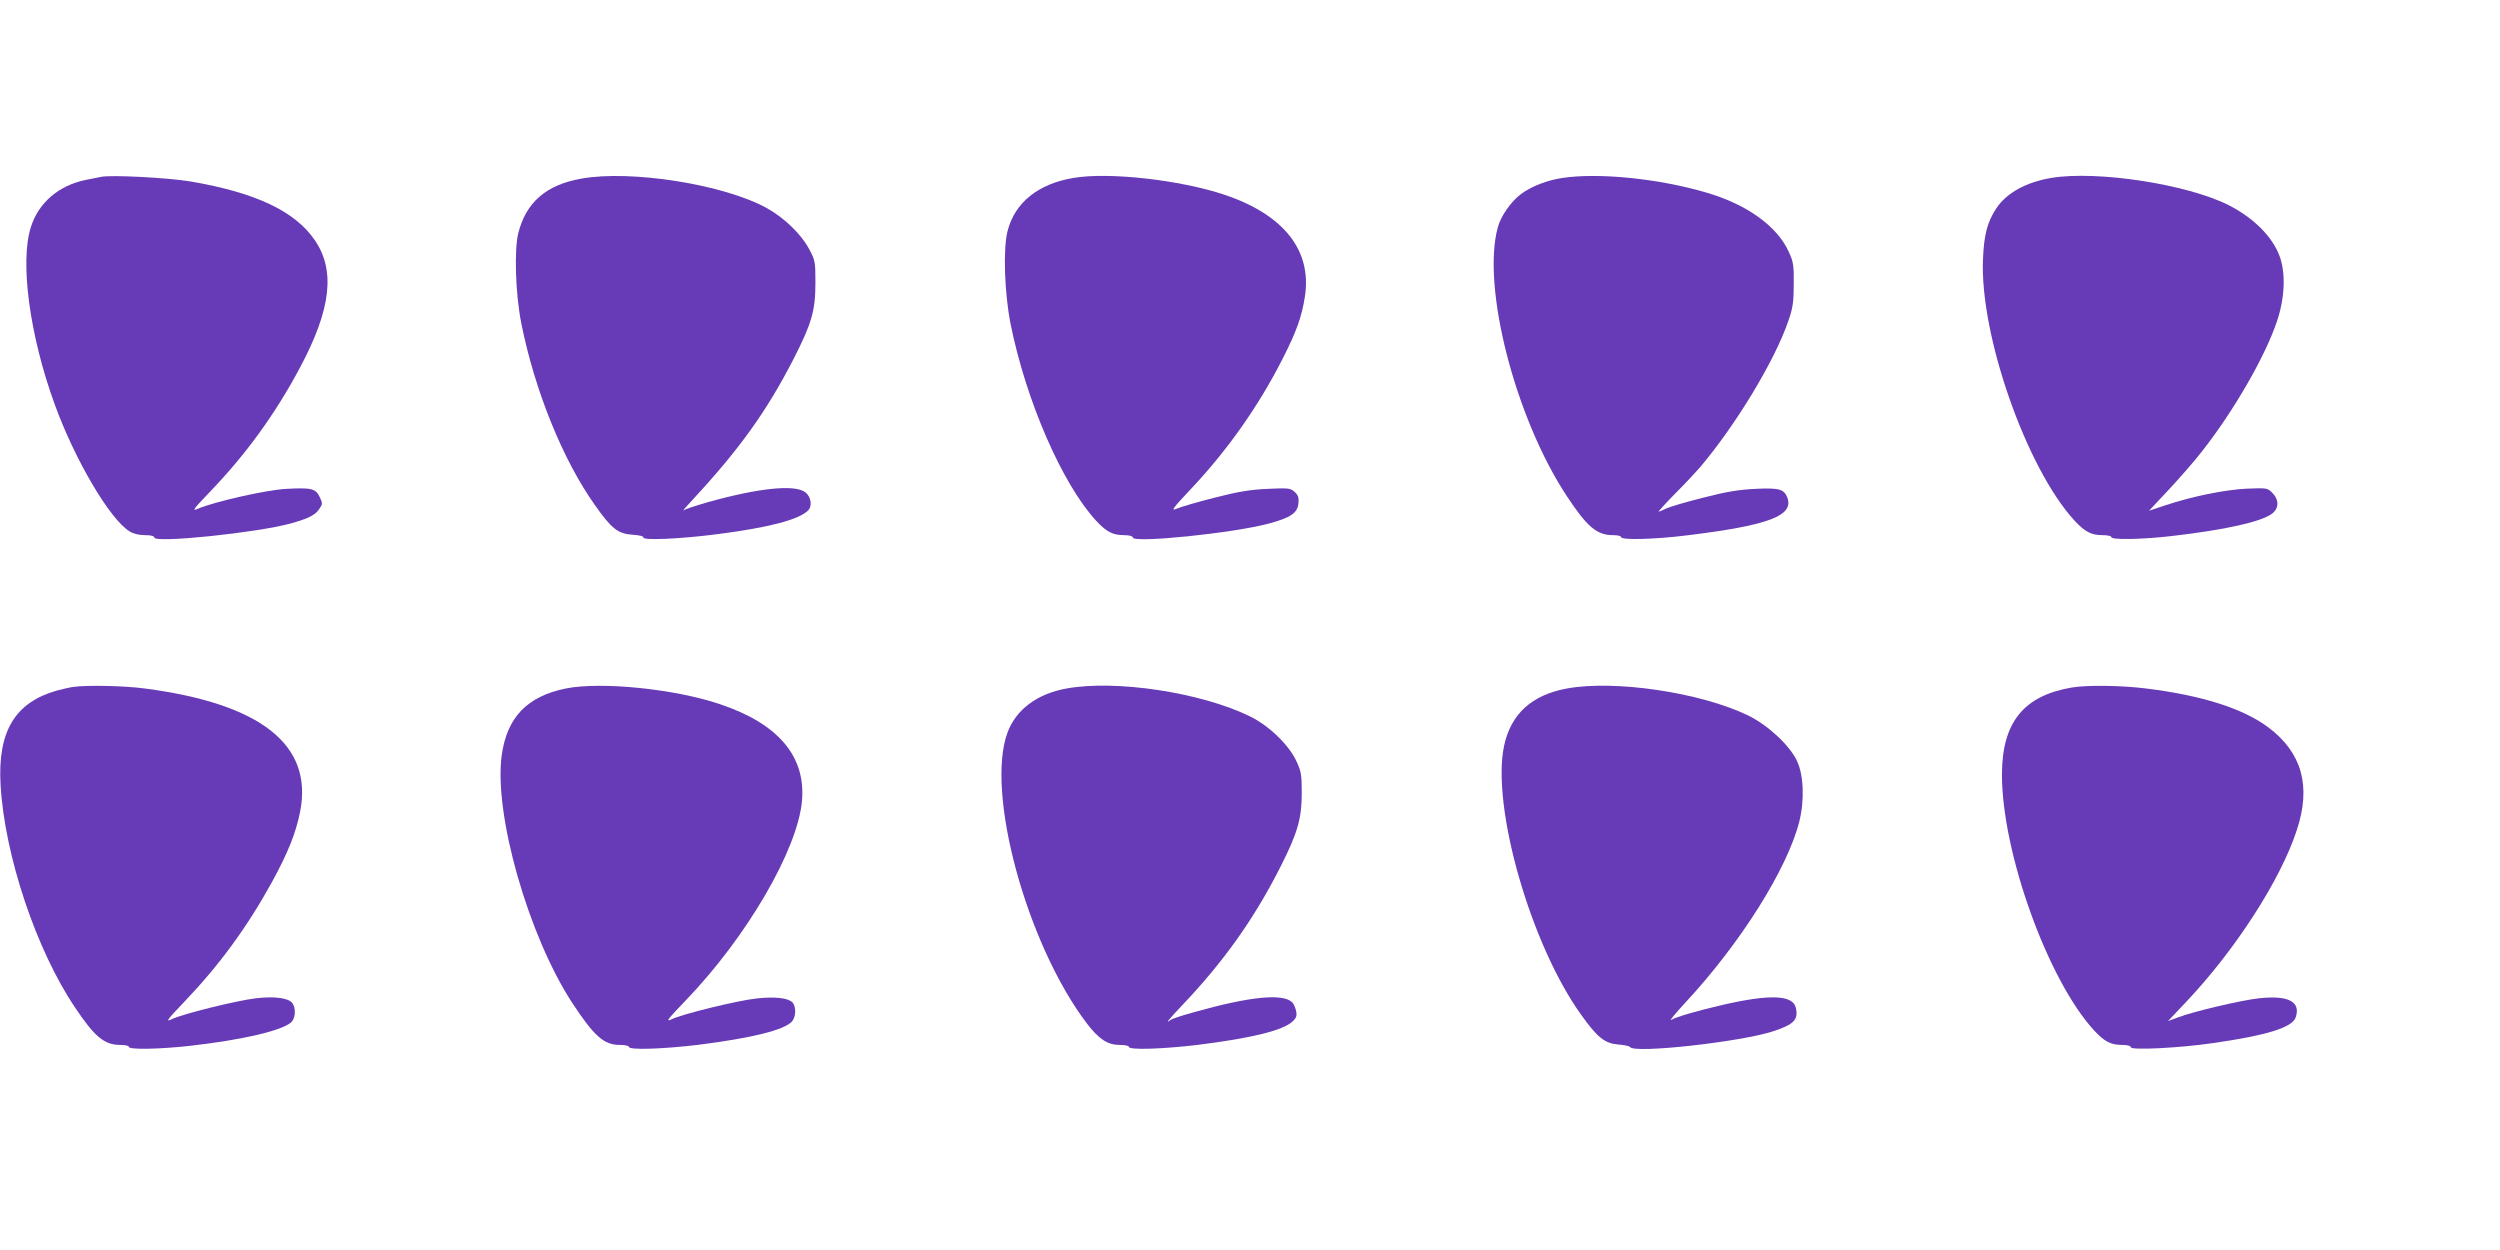
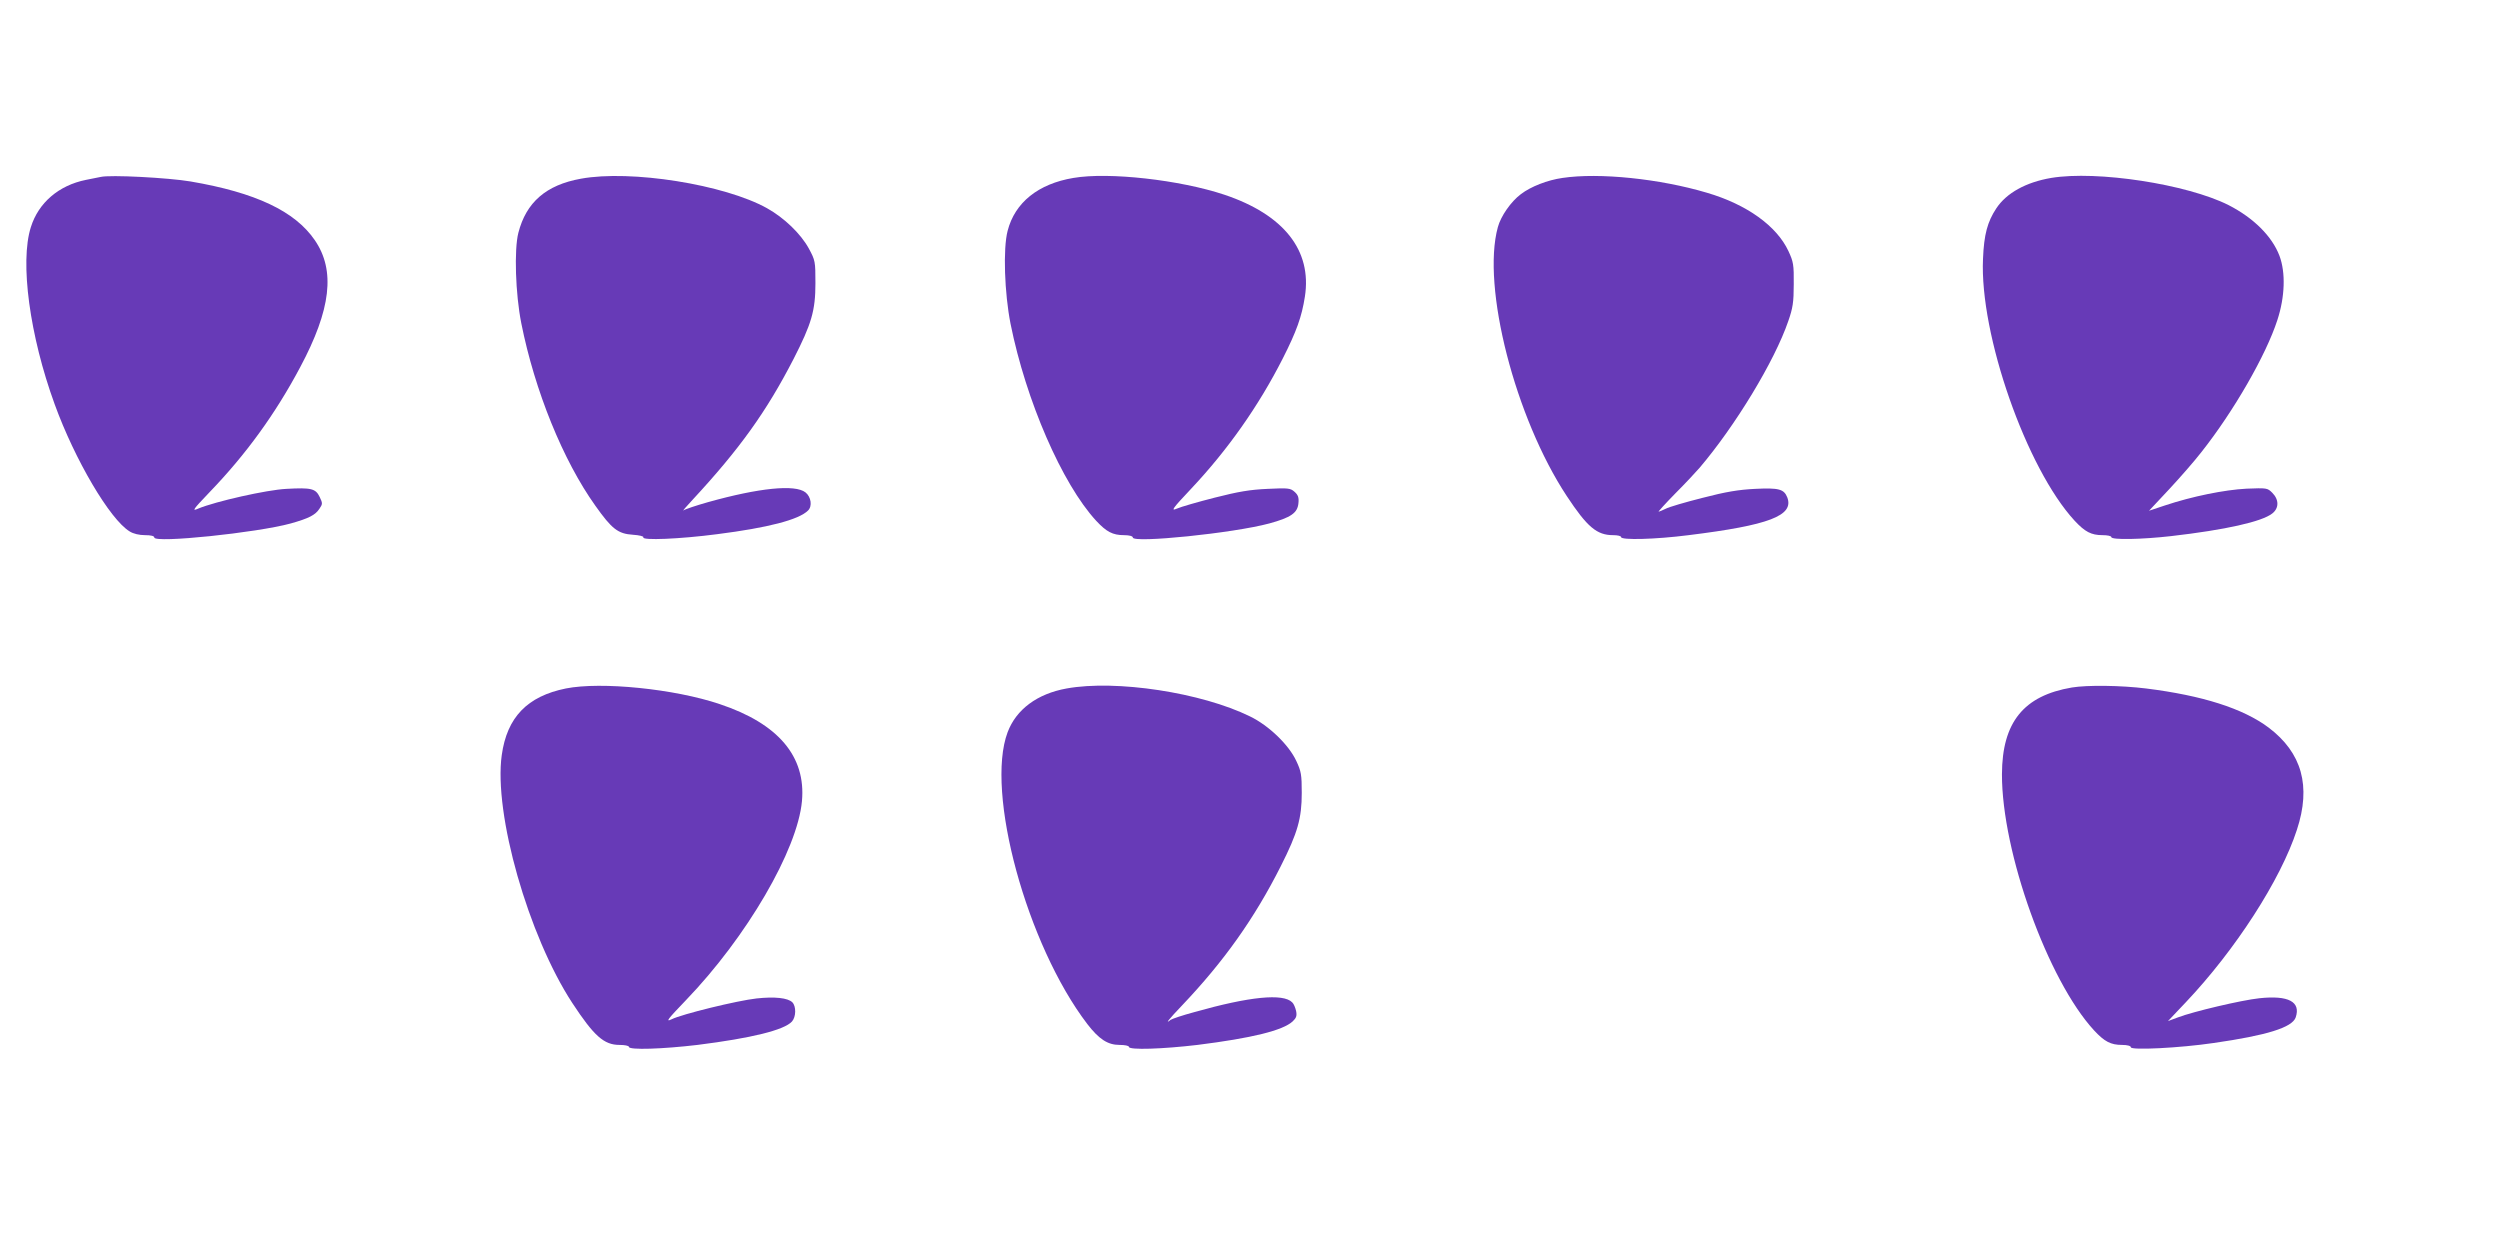
<svg xmlns="http://www.w3.org/2000/svg" version="1.0" width="1280pt" height="640pt" viewBox="0 0 1280 640" preserveAspectRatio="xMidYMid meet">
  <g transform="translate(0,640) scale(0.1,-0.1)" fill="#673ab7" stroke="none">
    <path d="M515 5494 c-11 -2 -45 -9 -75 -15 -139 -28 -243 -117 -282 -242 -57 -179 -6 -556 122 -907 103 -284 283 -590 384 -651 19 -12 49 -19 79 -19 29 0 47 -4 47 -12 0 -30 524 24 699 72 92 26 126 43 147 76 16 23 16 28 1 59 -21 44 -43 49 -171 42 -100 -5 -362 -64 -451 -101 -34 -15 -29 -7 58 84 186 193 337 401 464 640 158 296 181 495 75 650 -102 149 -303 244 -637 301 -113 19 -412 35 -460 23z" />
    <path d="M2974 5485 c-178 -32 -280 -121 -320 -277 -22 -86 -15 -312 15 -463 69 -346 214 -703 379 -934 85 -120 116 -144 193 -149 32 -2 56 -8 53 -13 -10 -17 187 -9 378 16 260 33 418 74 465 121 23 22 16 70 -13 93 -53 42 -238 23 -499 -50 -60 -17 -117 -36 -125 -42 -8 -6 12 18 45 53 241 260 379 452 518 722 92 180 112 247 112 388 0 112 -1 117 -34 178 -41 75 -126 157 -214 206 -217 121 -697 198 -953 151z" />
    <path d="M5496 5489 c-180 -30 -300 -126 -337 -271 -24 -91 -16 -319 15 -476 79 -393 264 -819 438 -1008 53 -57 85 -74 143 -74 27 0 45 -5 45 -12 0 -30 514 22 699 72 110 30 145 54 149 104 3 29 -2 42 -20 58 -21 19 -33 20 -138 15 -90 -4 -149 -14 -271 -45 -86 -22 -173 -47 -193 -56 -33 -14 -25 -2 73 102 188 200 345 423 469 667 70 138 97 213 113 316 37 237 -108 420 -412 522 -228 76 -592 117 -773 86z" />
    <path d="M8000 5489 c-77 -11 -162 -44 -213 -83 -51 -38 -103 -113 -118 -169 -84 -305 89 -977 353 -1377 105 -159 154 -200 237 -200 23 0 41 -4 41 -10 0 -16 174 -12 346 10 412 51 540 100 505 193 -17 43 -43 50 -165 44 -83 -4 -150 -15 -269 -46 -87 -22 -173 -47 -189 -56 -17 -8 -33 -15 -36 -15 -3 0 35 42 85 93 50 50 106 110 125 132 182 214 384 546 454 751 23 66 28 96 28 189 1 100 -2 115 -27 169 -60 129 -213 239 -417 299 -242 72 -552 104 -740 76z" />
    <path d="M10502 5489 c-129 -22 -229 -77 -281 -156 -45 -68 -63 -133 -68 -258 -18 -387 222 -1073 469 -1341 53 -57 85 -74 143 -74 25 0 45 -4 45 -10 0 -15 155 -12 305 5 279 32 466 74 519 116 35 27 35 71 0 106 -25 25 -28 25 -132 21 -113 -6 -277 -39 -418 -86 l-81 -27 103 110 c56 60 131 146 165 190 166 210 331 497 389 676 39 119 43 243 11 329 -38 100 -132 194 -261 260 -213 107 -673 178 -908 139z" />
-     <path d="M375 2883 c-16 -2 -55 -11 -85 -19 -214 -61 -303 -210 -287 -484 21 -362 184 -848 383 -1141 99 -148 149 -189 229 -189 25 0 45 -4 45 -10 0 -15 155 -12 310 5 273 31 473 78 521 121 22 20 25 72 6 98 -19 26 -90 36 -185 25 -97 -11 -381 -81 -434 -108 -32 -15 -22 -2 64 88 181 189 324 385 451 616 82 150 122 250 144 361 66 340 -200 551 -796 629 -105 14 -292 18 -366 8z" />
    <path d="M2897 2875 c-197 -40 -301 -147 -328 -341 -42 -300 136 -925 361 -1269 111 -169 162 -215 242 -215 26 0 48 -4 48 -10 0 -17 174 -11 351 10 278 35 444 76 484 120 21 24 22 77 2 98 -23 23 -91 30 -183 20 -99 -11 -382 -80 -436 -107 -32 -15 -20 0 73 97 312 324 572 770 595 1020 21 229 -121 397 -421 497 -231 78 -607 116 -788 80z" />
    <path d="M5461 2875 c-150 -27 -258 -107 -302 -224 -115 -306 98 -1088 408 -1494 60 -78 105 -107 165 -107 27 0 48 -4 48 -10 0 -17 174 -11 351 10 279 35 438 74 488 121 18 17 22 28 17 53 -4 17 -12 37 -20 44 -46 47 -218 30 -501 -50 -60 -16 -116 -35 -122 -40 -31 -25 -8 4 58 73 215 226 372 447 507 715 86 170 107 244 107 374 0 94 -3 111 -28 164 -38 82 -140 181 -237 228 -248 122 -686 189 -939 143z" />
-     <path d="M8023 2875 c-180 -33 -287 -130 -322 -293 -66 -312 136 -1018 394 -1377 84 -118 121 -147 191 -153 30 -2 57 -8 60 -13 21 -34 565 26 733 81 106 35 129 59 116 119 -14 67 -131 72 -375 16 -125 -29 -237 -61 -264 -77 -11 -6 24 36 77 93 279 301 518 681 579 921 28 110 23 241 -12 313 -37 79 -149 183 -250 232 -242 117 -680 183 -927 138z" />
    <path d="M10608 2880 c-247 -42 -357 -178 -358 -444 -1 -399 235 -1055 472 -1312 53 -57 85 -74 143 -74 27 0 45 -5 45 -12 0 -16 249 -4 425 22 271 39 401 79 419 131 27 80 -37 114 -186 98 -93 -10 -338 -68 -417 -98 l-51 -19 91 96 c253 267 486 627 569 883 74 224 26 395 -145 524 -131 98 -339 164 -627 200 -129 16 -301 18 -380 5z" />
  </g>
</svg>